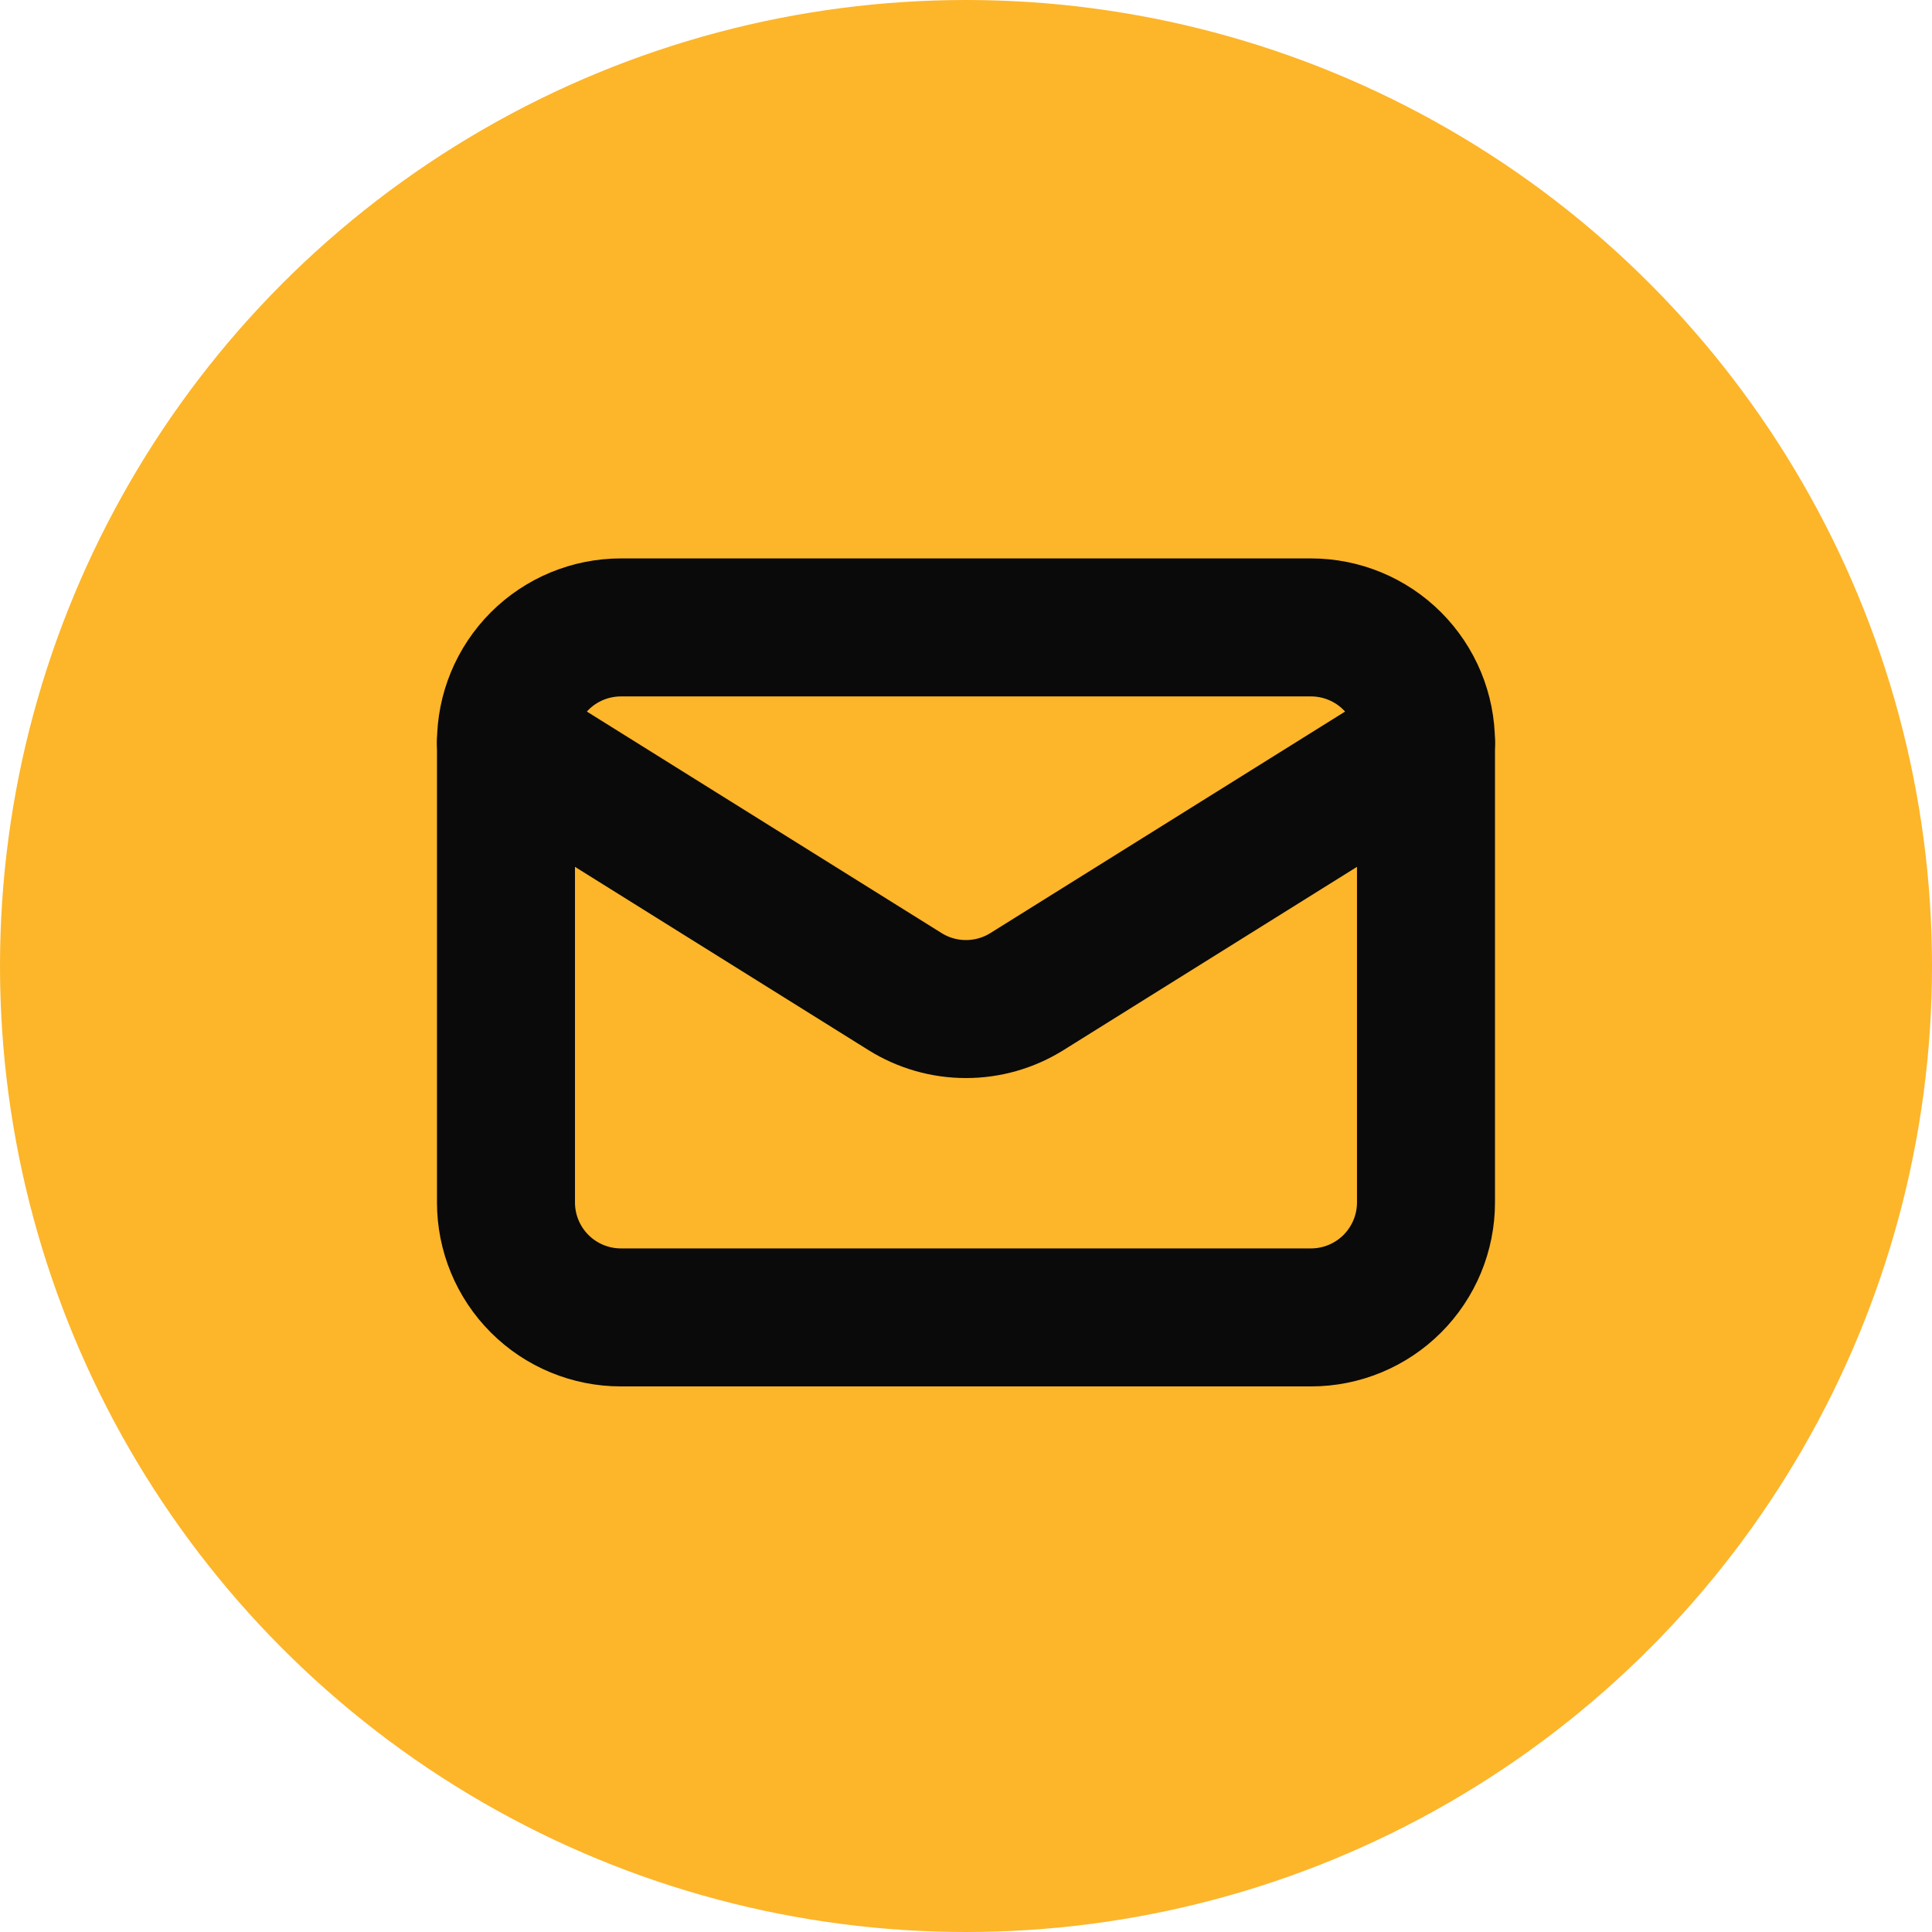
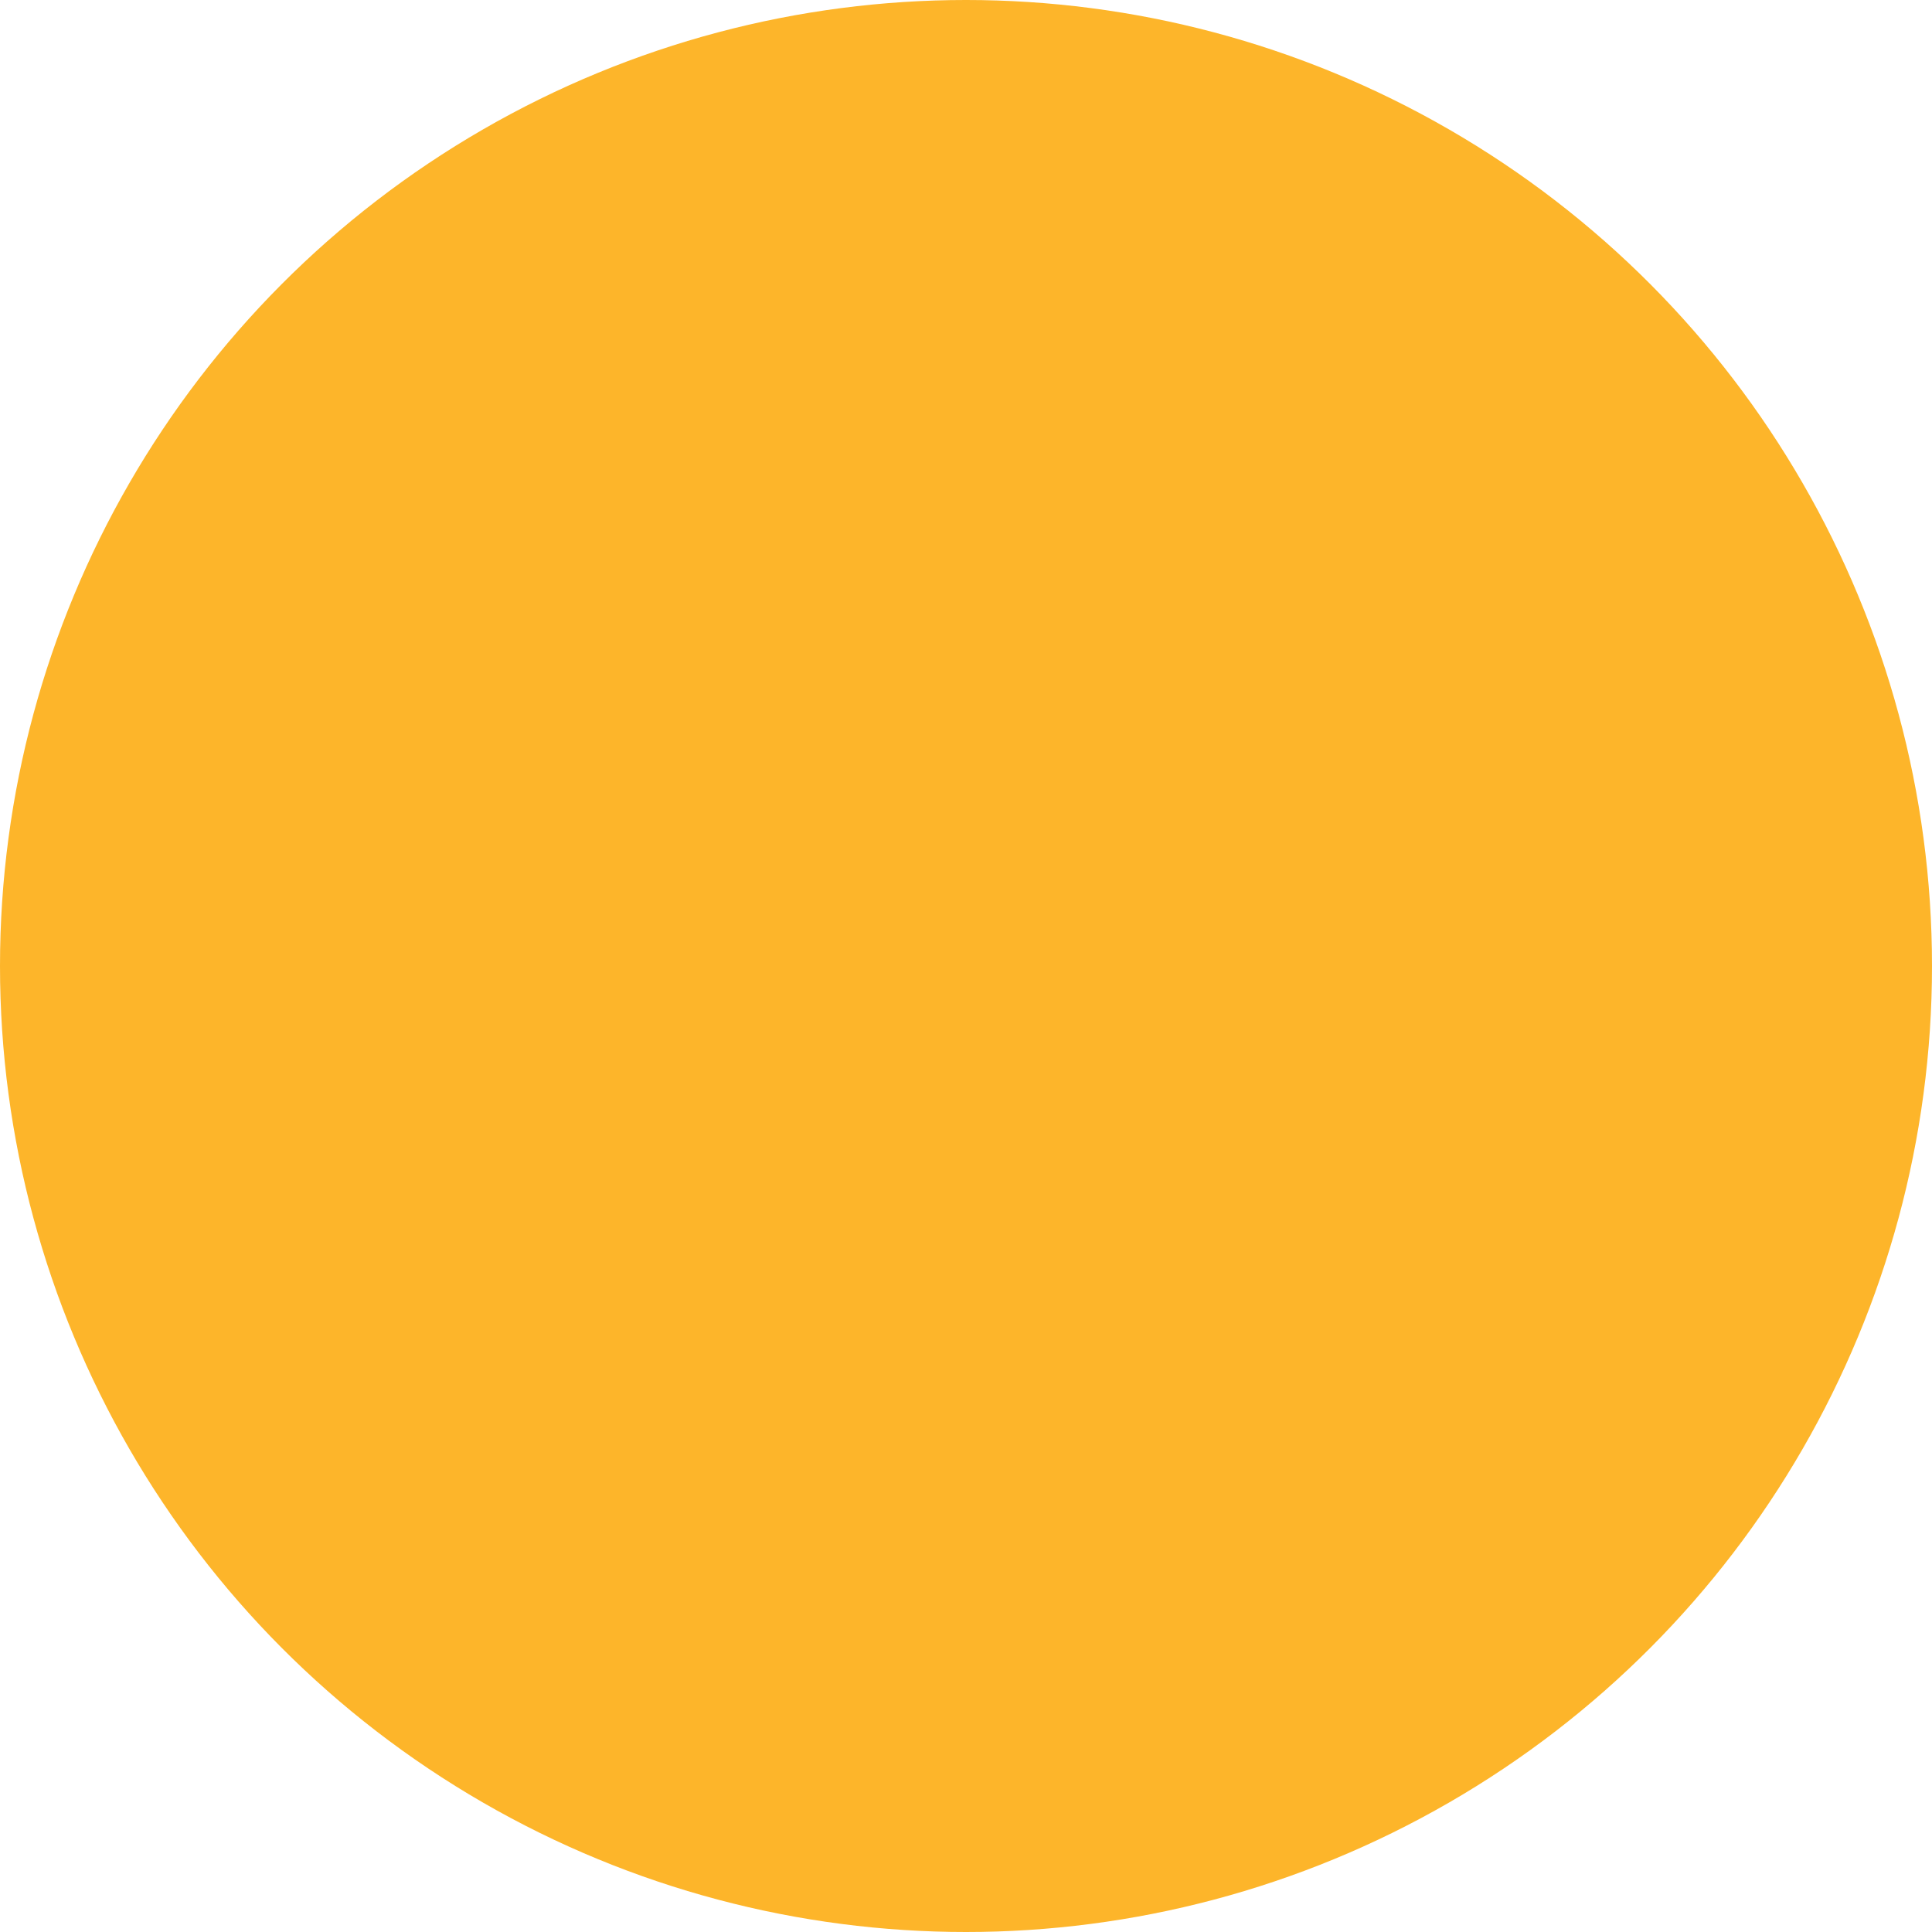
<svg xmlns="http://www.w3.org/2000/svg" width="56" height="56" viewBox="0 0 56 56" fill="none">
  <g clip-path="url(#clip0_2669_9850)">
    <circle cx="28" cy="28" r="28" fill="#FDB52A" />
-     <path d="M41.333 21.519V34.853C41.333 35.737 40.981 36.585 40.356 37.21C39.731 37.835 38.883 38.186 37.999 38.186H17.999C17.115 38.186 16.267 37.835 15.642 37.21C15.017 36.585 14.666 35.737 14.666 34.853V21.519" stroke="#0A0A0A" stroke-width="4" stroke-linecap="round" stroke-linejoin="round" />
-     <path d="M41.333 21.519C41.333 20.635 40.981 19.788 40.356 19.162C39.731 18.537 38.883 18.186 37.999 18.186H17.999C17.115 18.186 16.267 18.537 15.642 19.162C15.017 19.788 14.666 20.635 14.666 21.519L26.233 28.742C26.762 29.073 27.375 29.248 27.999 29.248C28.624 29.248 29.236 29.073 29.766 28.742L41.333 21.519Z" stroke="#0A0A0A" stroke-width="4" stroke-linecap="round" stroke-linejoin="round" />
  </g>
  <defs>
    <clipPath id="clip0_2669_9850">
      <rect width="56" height="56" fill="white" />
    </clipPath>
  </defs>
</svg>